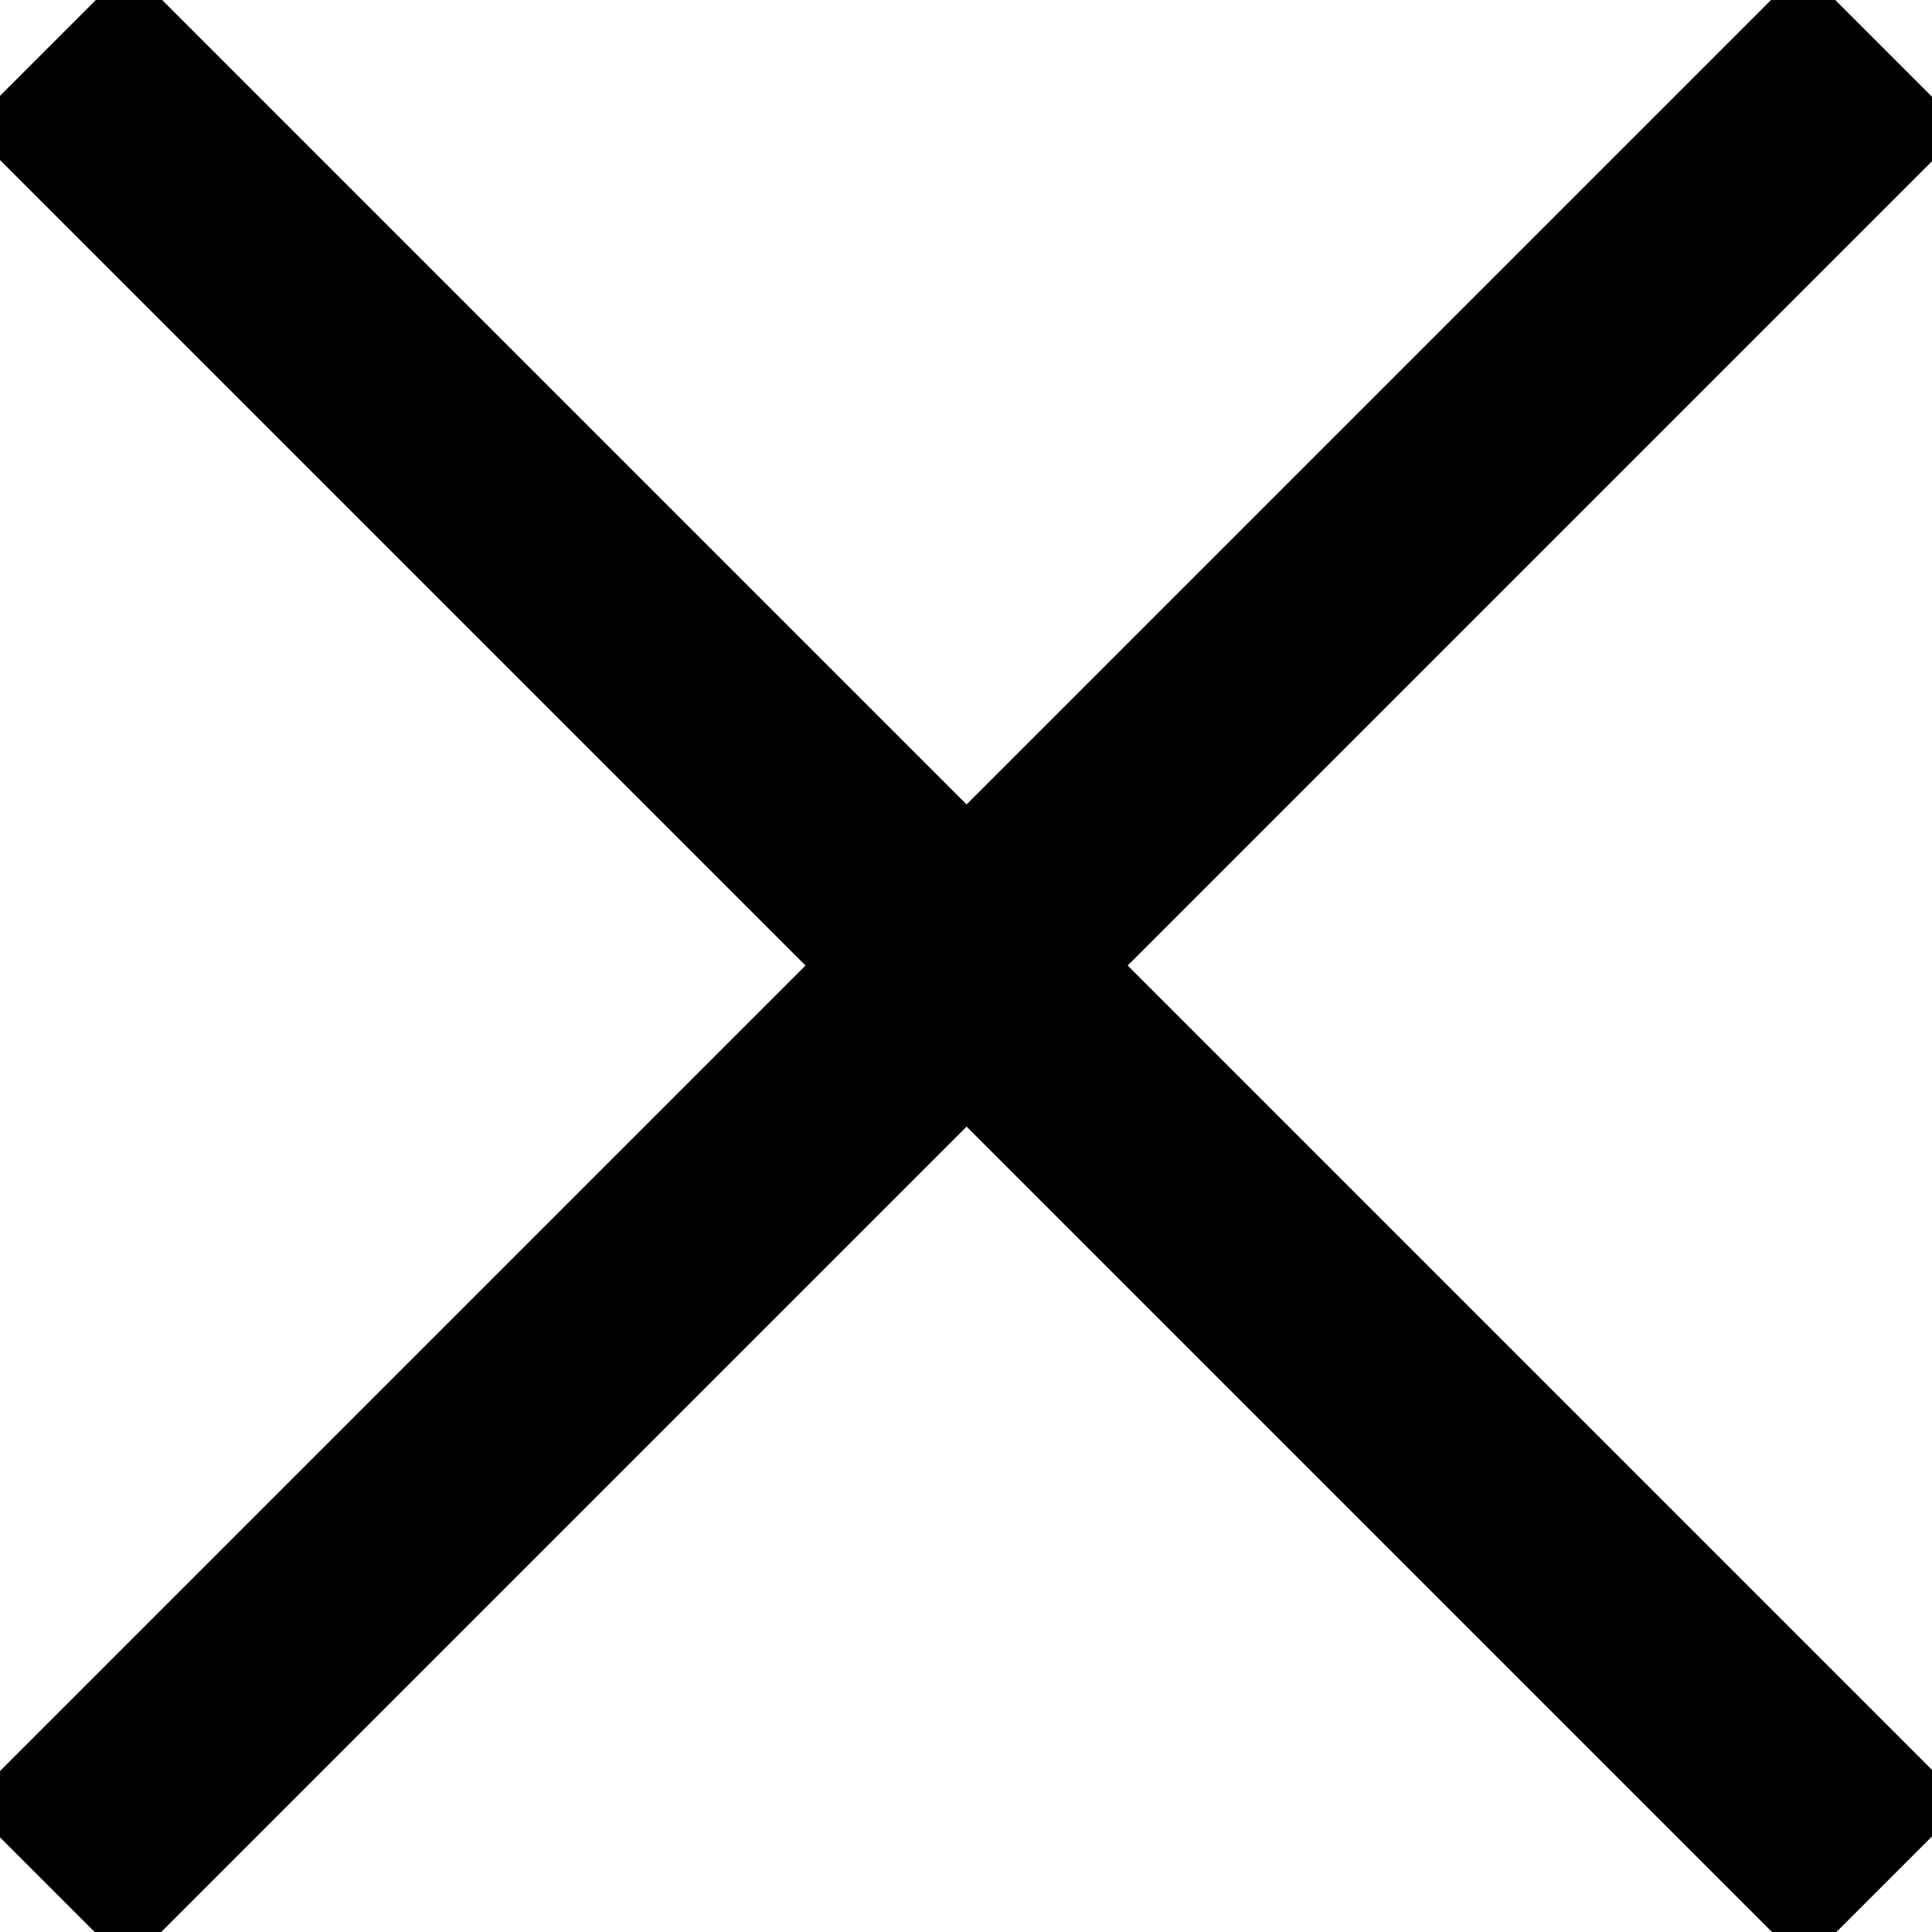
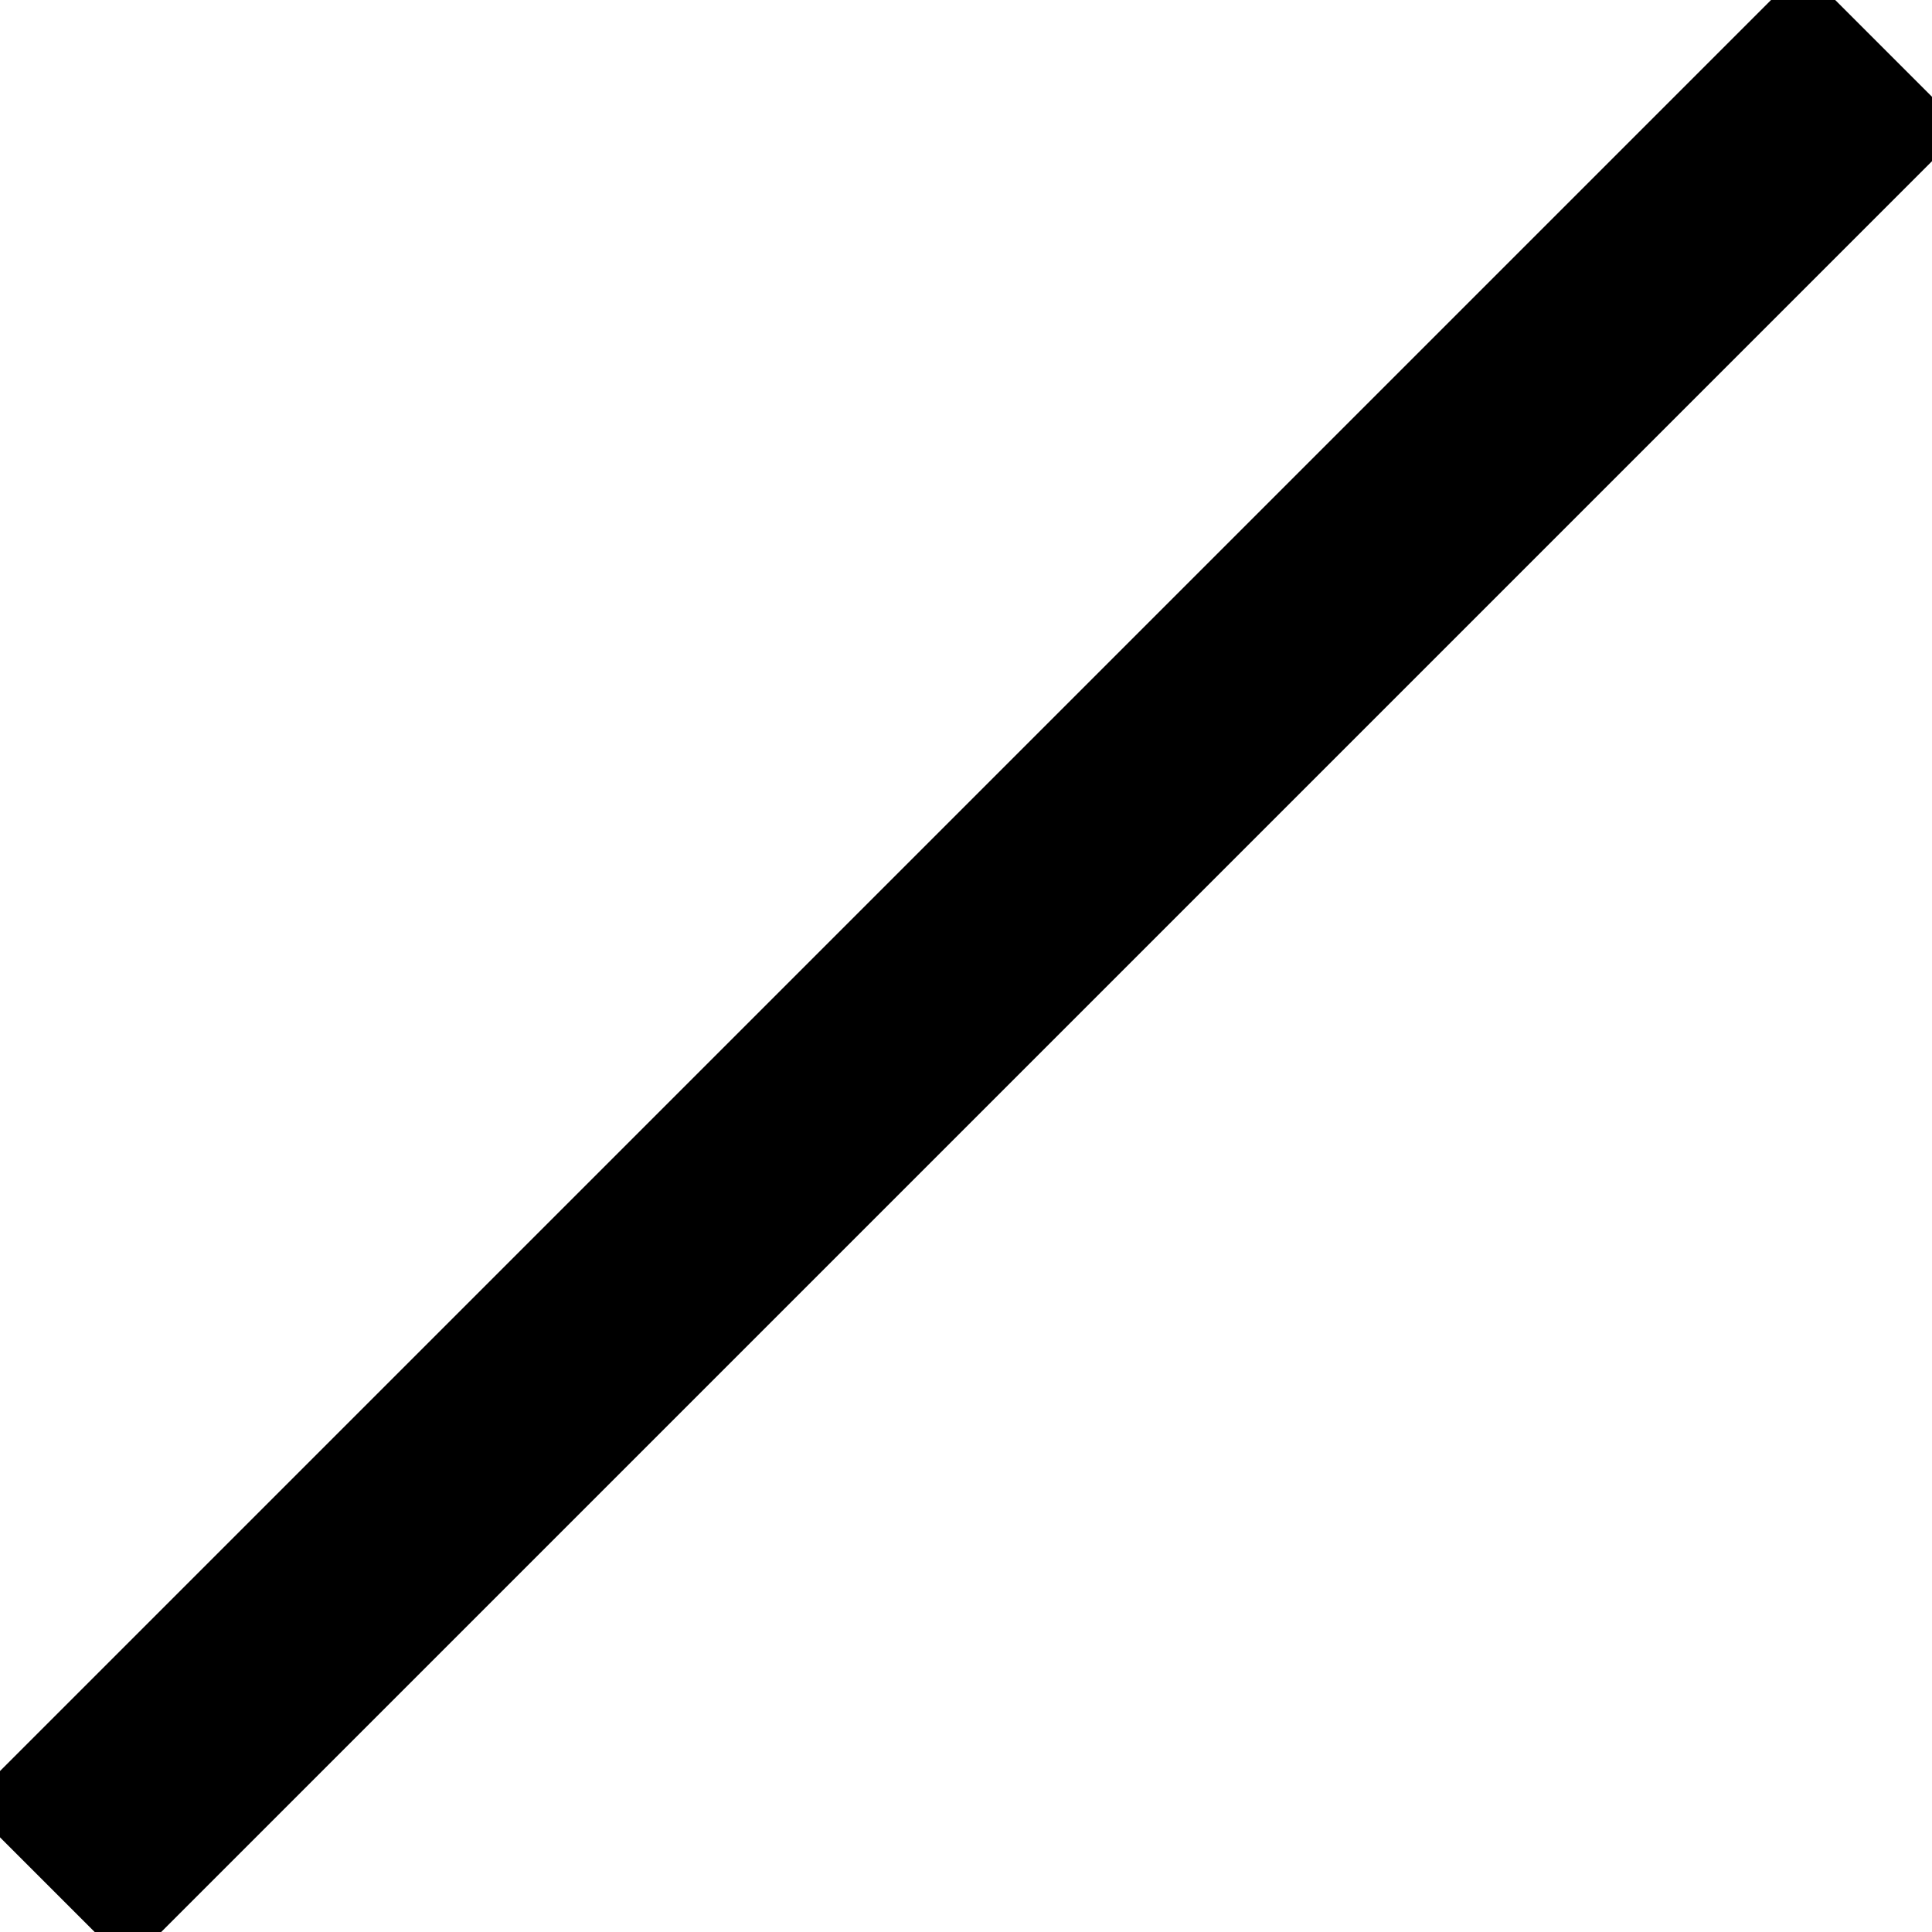
<svg xmlns="http://www.w3.org/2000/svg" aria-hidden="true" viewBox="0 0 42.4 42.4" width="42.4" class="closebtn_modal" height="42.4">
  <path d="m-6.8 19.2h56v4h-56z" fill="#000000" stroke="#000000" transform="matrix(.707 -.707 .707 .707 -8.787 21.213)" />
-   <path d="m-6.8 19.2h56v4h-56z" fill="#000000" stroke="#000000" transform="matrix(.707 .707 -.707 .707 21.213 -8.787)" />
</svg>